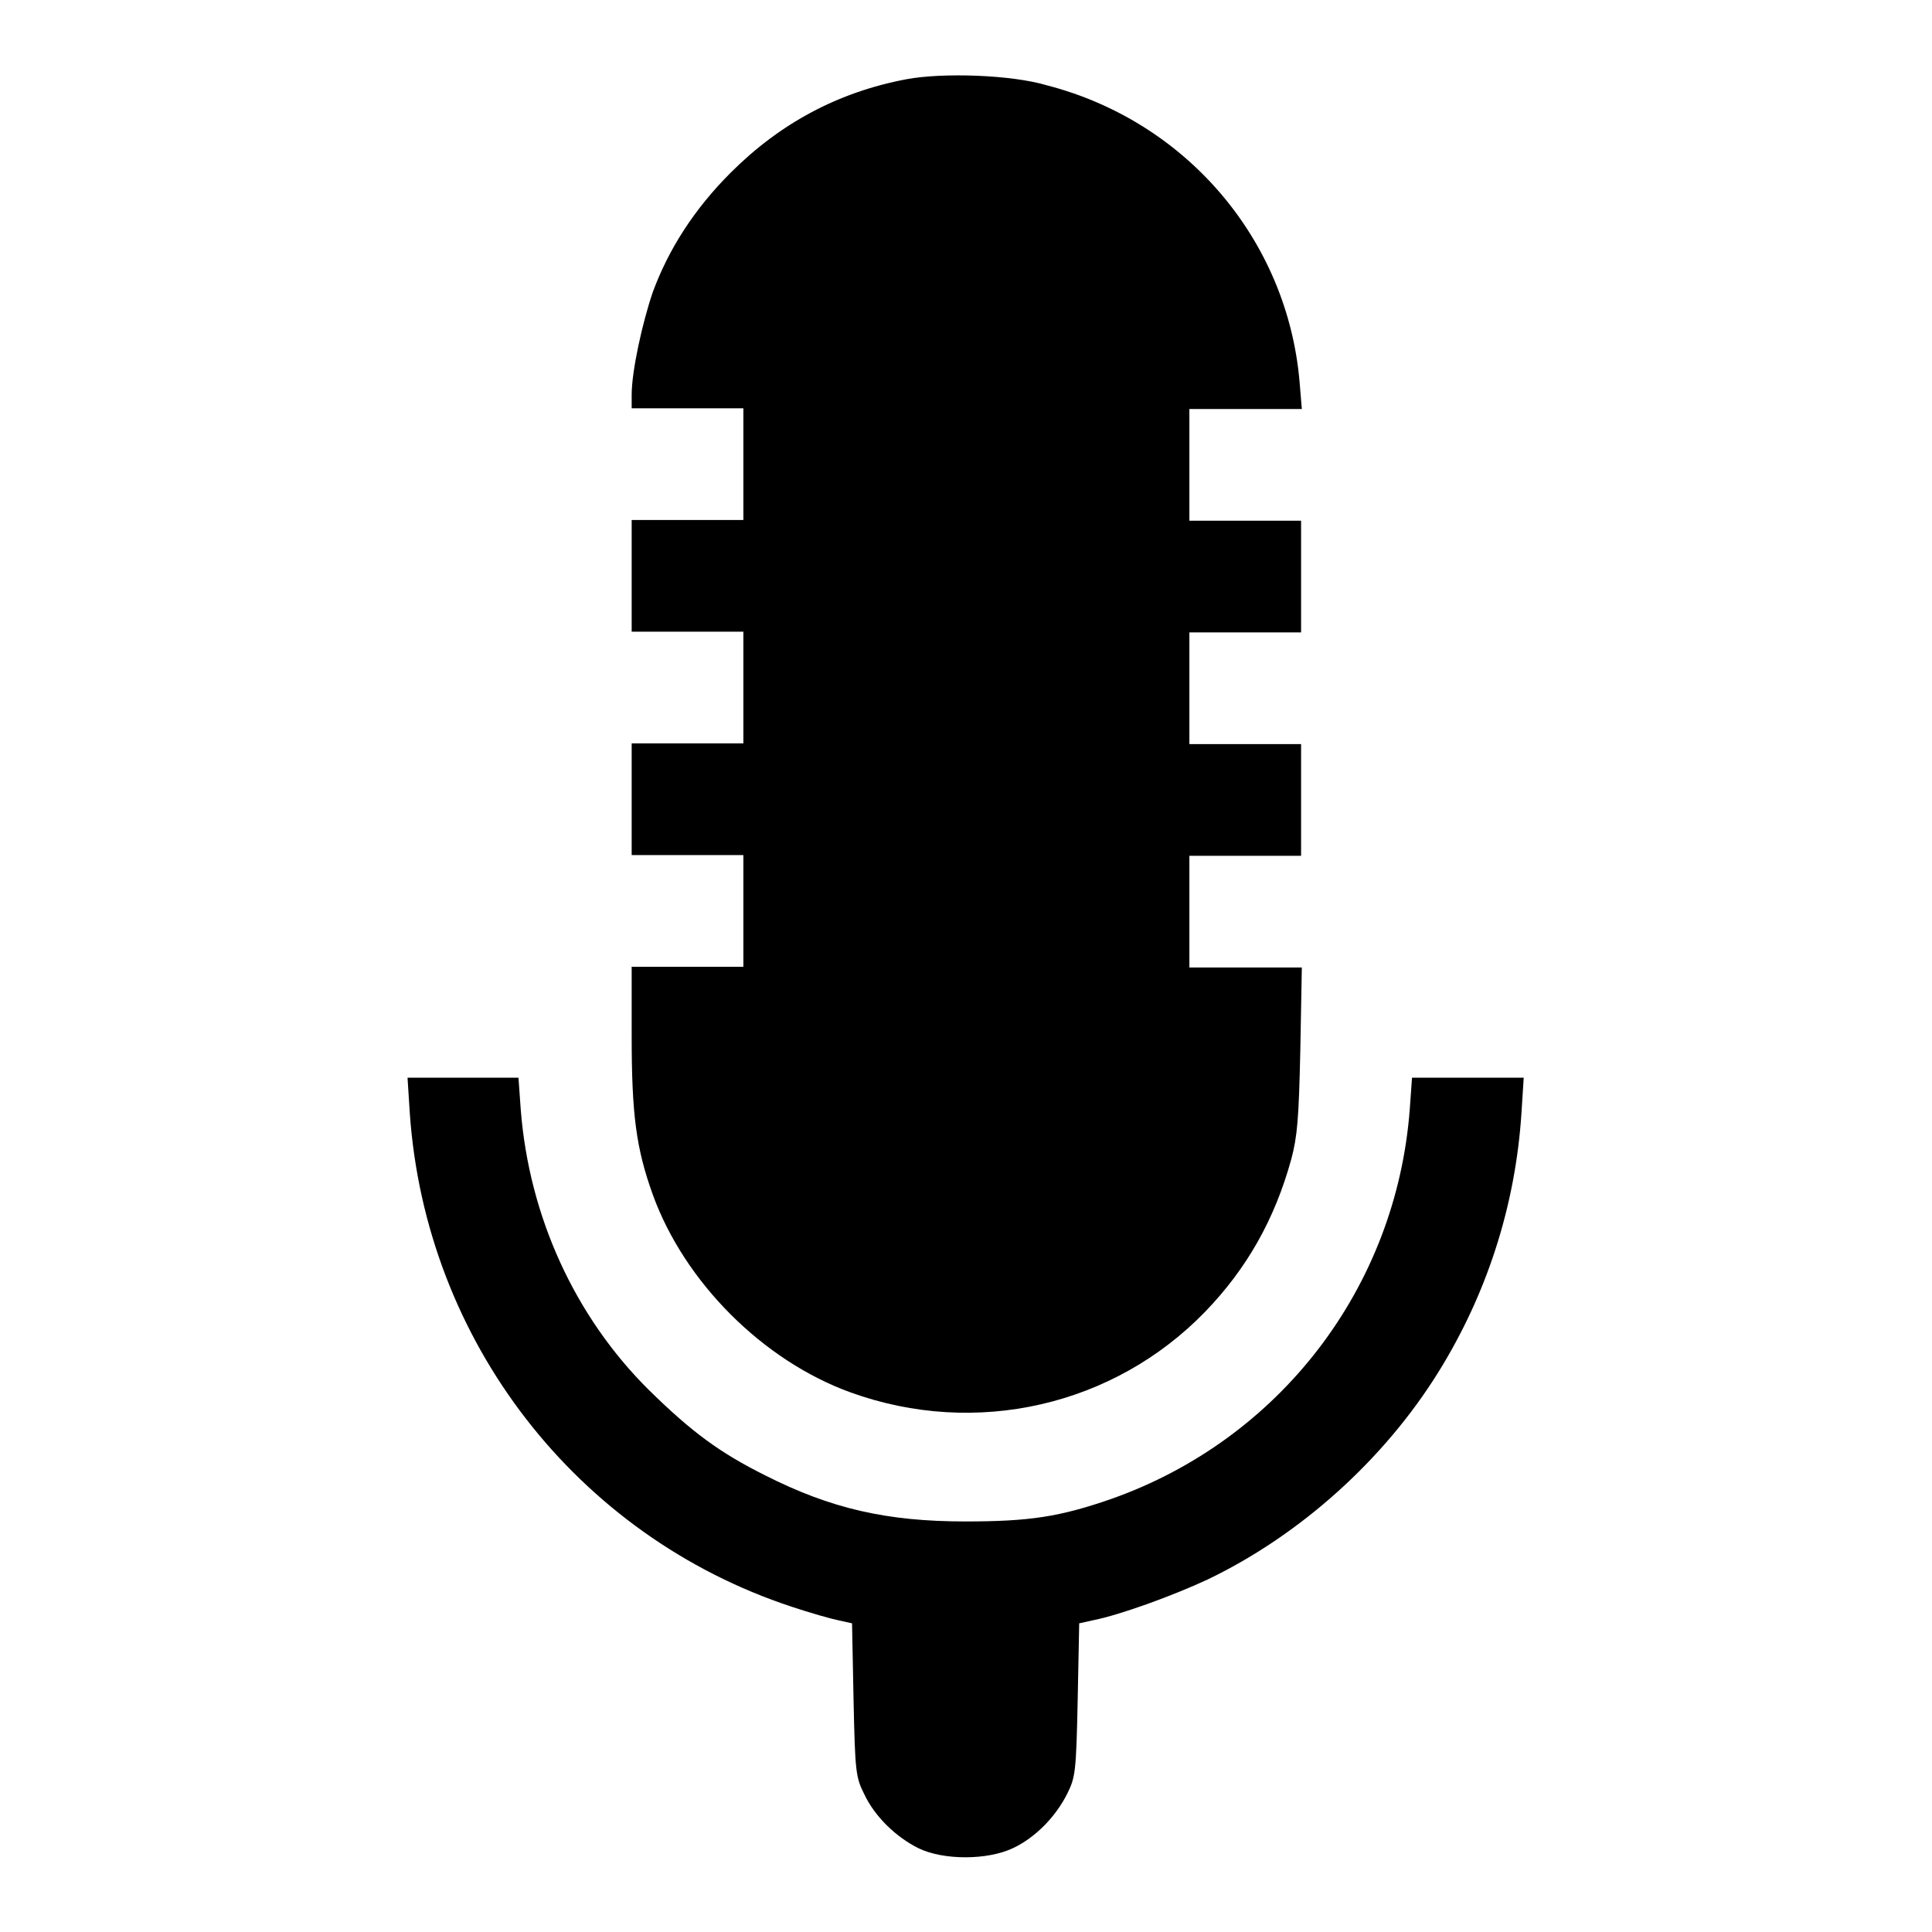
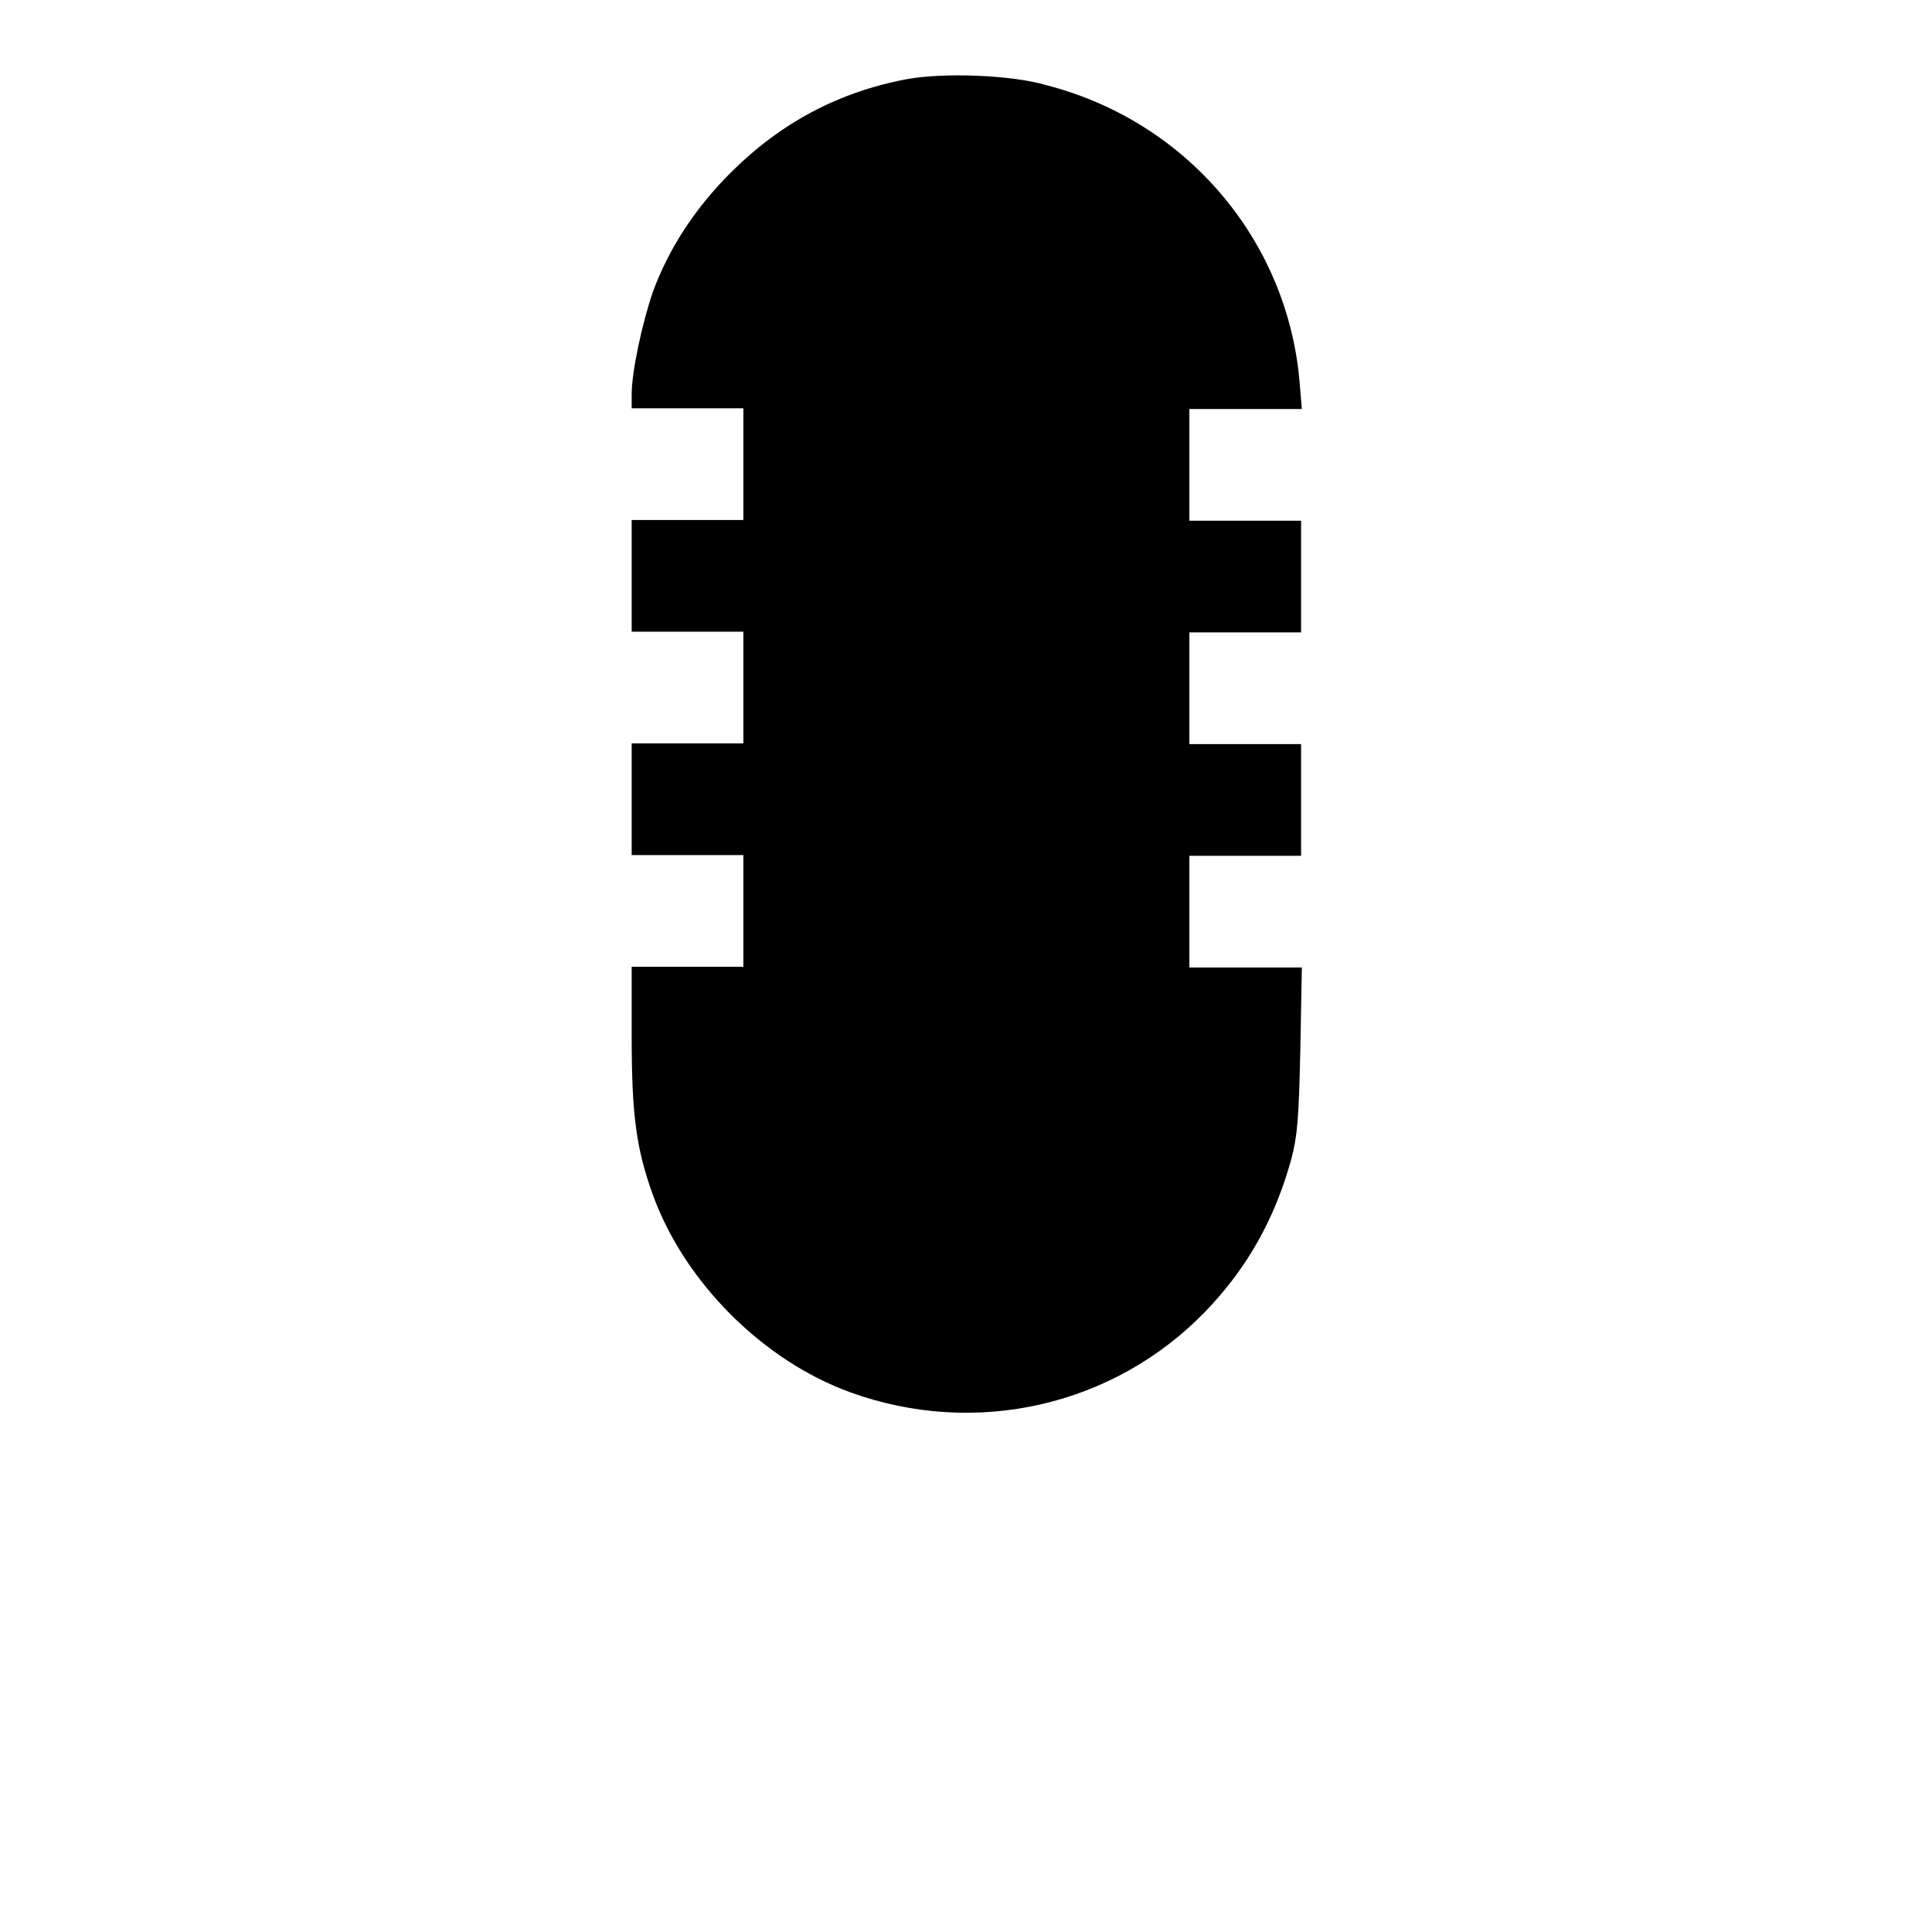
<svg xmlns="http://www.w3.org/2000/svg" version="1.1" x="0px" y="0px" viewBox="0 0 256 256" enable-background="new 0 0 256 256" xml:space="preserve">
  <g>
    <g>
      <g>
        <path fill="#000000" d="M120.1,10.5c-9,1.7-16.7,5.8-23.3,12.4c-4.8,4.8-8.2,10.1-10.3,15.8c-1.4,4.1-2.8,10.5-2.8,13.6v1.8h7.4h7.4v7.4v7.4h-7.4h-7.4v7.4v7.4h7.4h7.4v7.4v7.4h-7.4h-7.4v7.4v7.4h7.4h7.4v7.4v7.4h-7.4h-7.4v9.2c0,10.4,0.6,14.9,2.8,21c4.2,11.6,14.6,22,26.2,26.2c16.6,6,34.9,1.8,47-10.7c5.5-5.7,9.2-12.2,11.4-20.2c0.8-3,1-5.3,1.2-14.5l0.2-10.9H165h-7.4v-7.4v-7.4h7.4h7.4v-7.4v-7.4h-7.4h-7.4v-7.4v-7.4h7.4h7.4v-7.4v-7.4h-7.4h-7.4v-7.4v-7.4h7.4h7.5l-0.3-3.6c-1.6-18.7-14.9-34.5-33.5-39.3C134,9.9,124.9,9.6,120.1,10.5z" />
-         <path fill="#000000" d="M54.3,147.5c2.1,30.2,22.1,56,50.6,65.4c2.4,0.8,5.2,1.6,6.2,1.8l1.8,0.4l0.2,10.1c0.2,9.6,0.3,10.3,1.4,12.5c1.4,3,4.2,5.7,7.2,7.2c3.3,1.6,9.1,1.6,12.5,0c3-1.4,5.7-4.2,7.2-7.2c1.1-2.2,1.2-2.9,1.4-12.5l0.2-10.1l1.8-0.4c3.6-0.7,10.7-3.3,15.2-5.4c12.3-5.9,23.4-15.9,30.6-27.5c6.4-10.3,10.2-22,11-34.3l0.3-4.7h-7.4h-7.4l-0.3,4.2c-1.8,23.6-17.2,43.7-39.5,51.6c-6.9,2.4-10.9,3-19.4,3c-10.4,0-17.8-1.7-26.5-6.1c-6-3-9.7-5.7-15.4-11.3c-9.8-9.7-15.9-23-17-37.2l-0.3-4.2h-7.4H54L54.3,147.5z" />
      </g>
    </g>
  </g>
</svg>